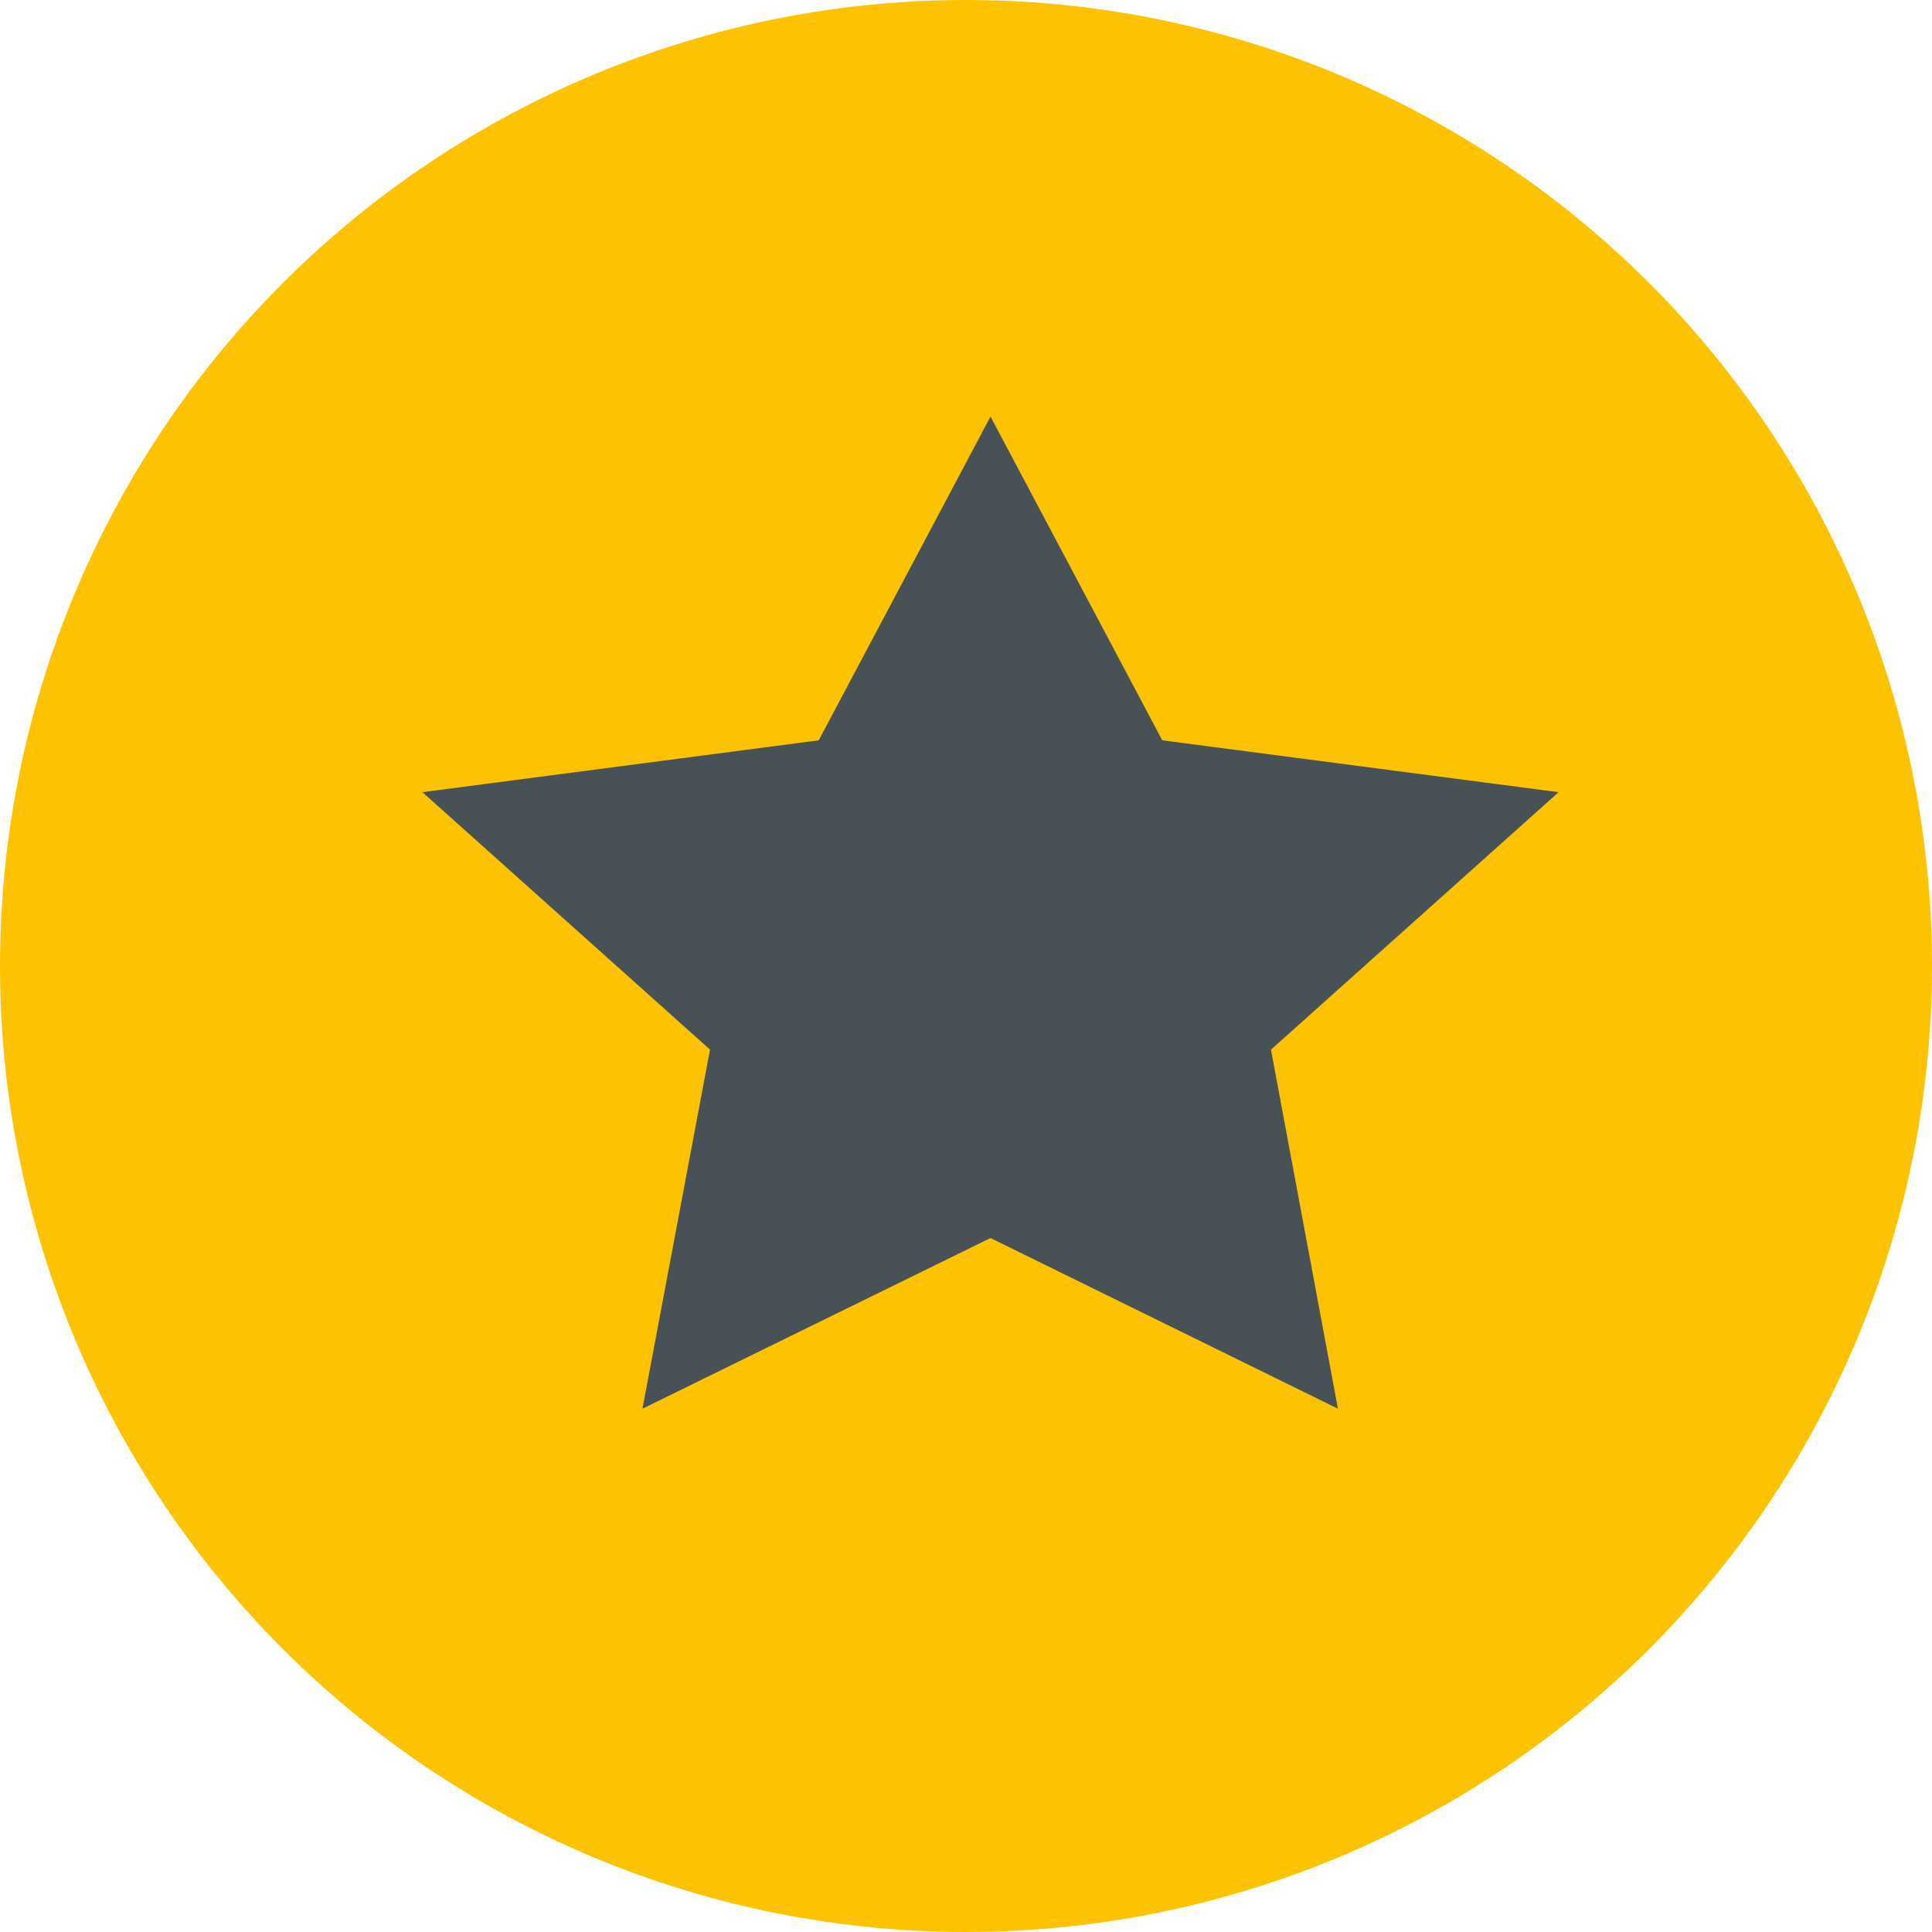
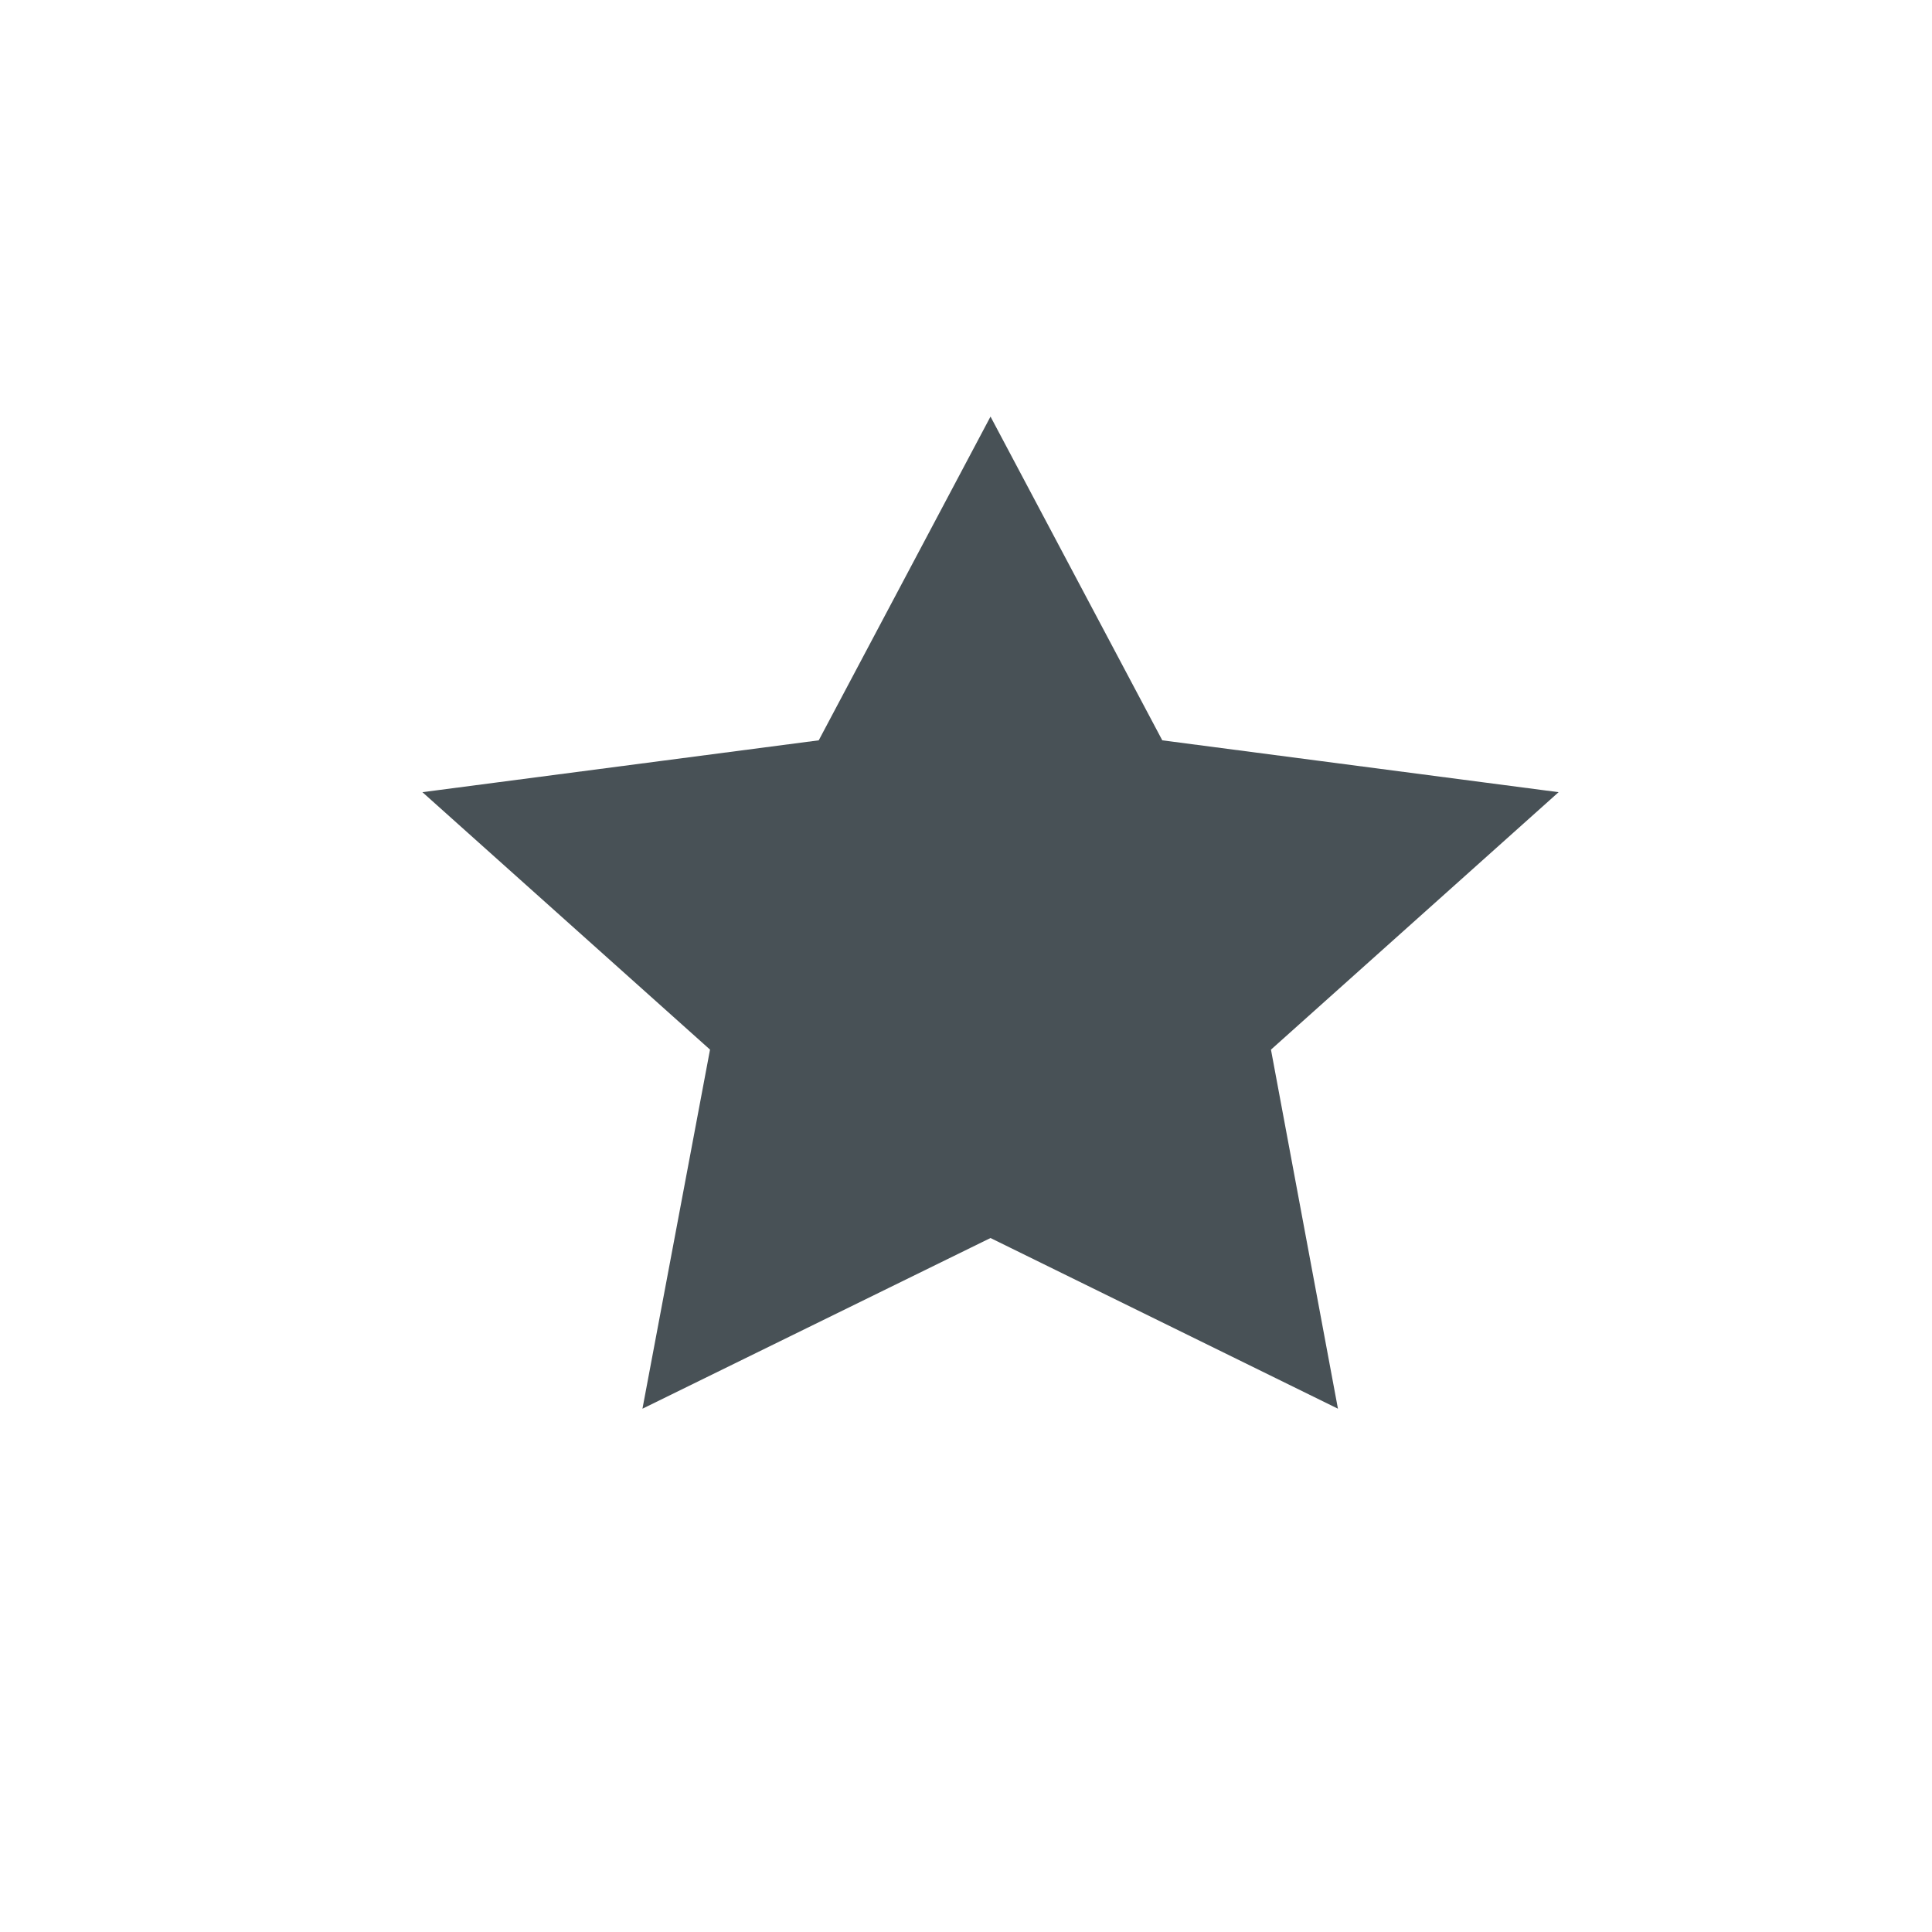
<svg xmlns="http://www.w3.org/2000/svg" width="64" height="64" viewBox="0 0 64 64" fill="none">
  <g id="Group 109">
-     <circle id="Ellipse 18" cx="32" cy="32" r="32" fill="#FDC300" />
    <path id="Vector" d="M37.54 25.911L32.812 17L28.084 25.911L17.43 27.305L25.151 34.216L23.31 44L32.812 39.34L42.298 44L40.473 34.216L48.194 27.305L37.54 25.911Z" fill="#485156" stroke="#485156" stroke-width="3" />
  </g>
</svg>